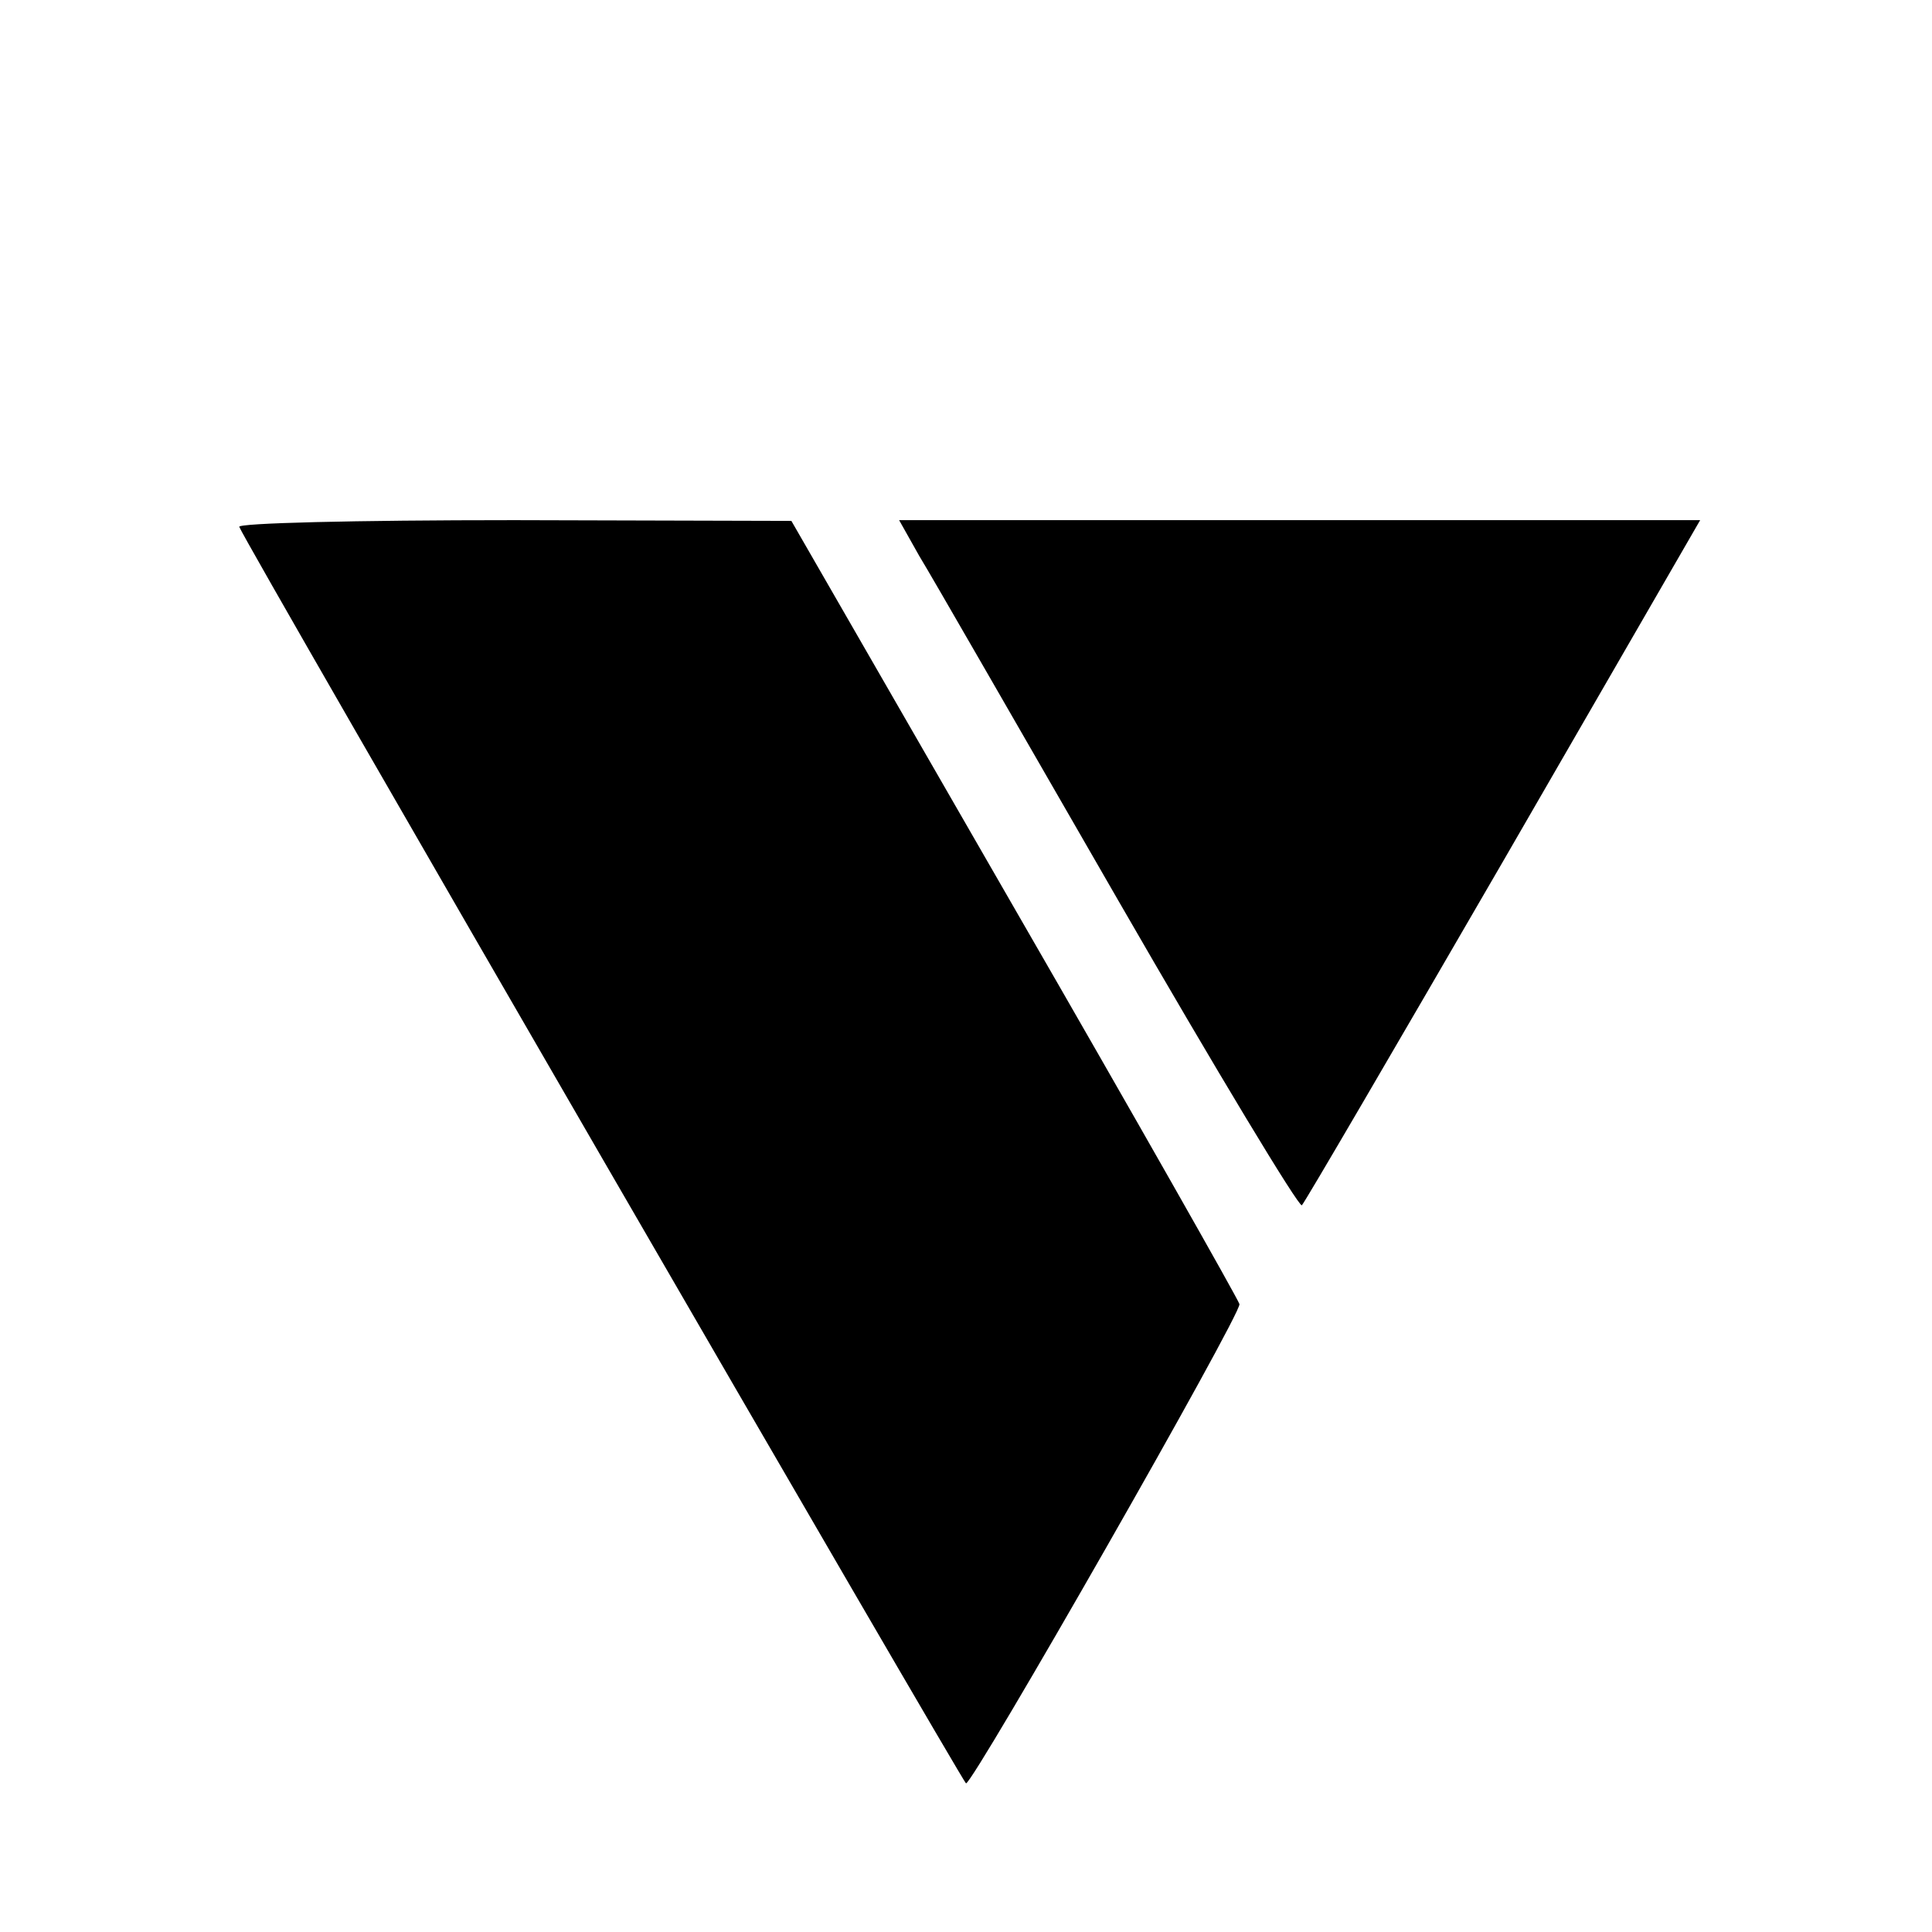
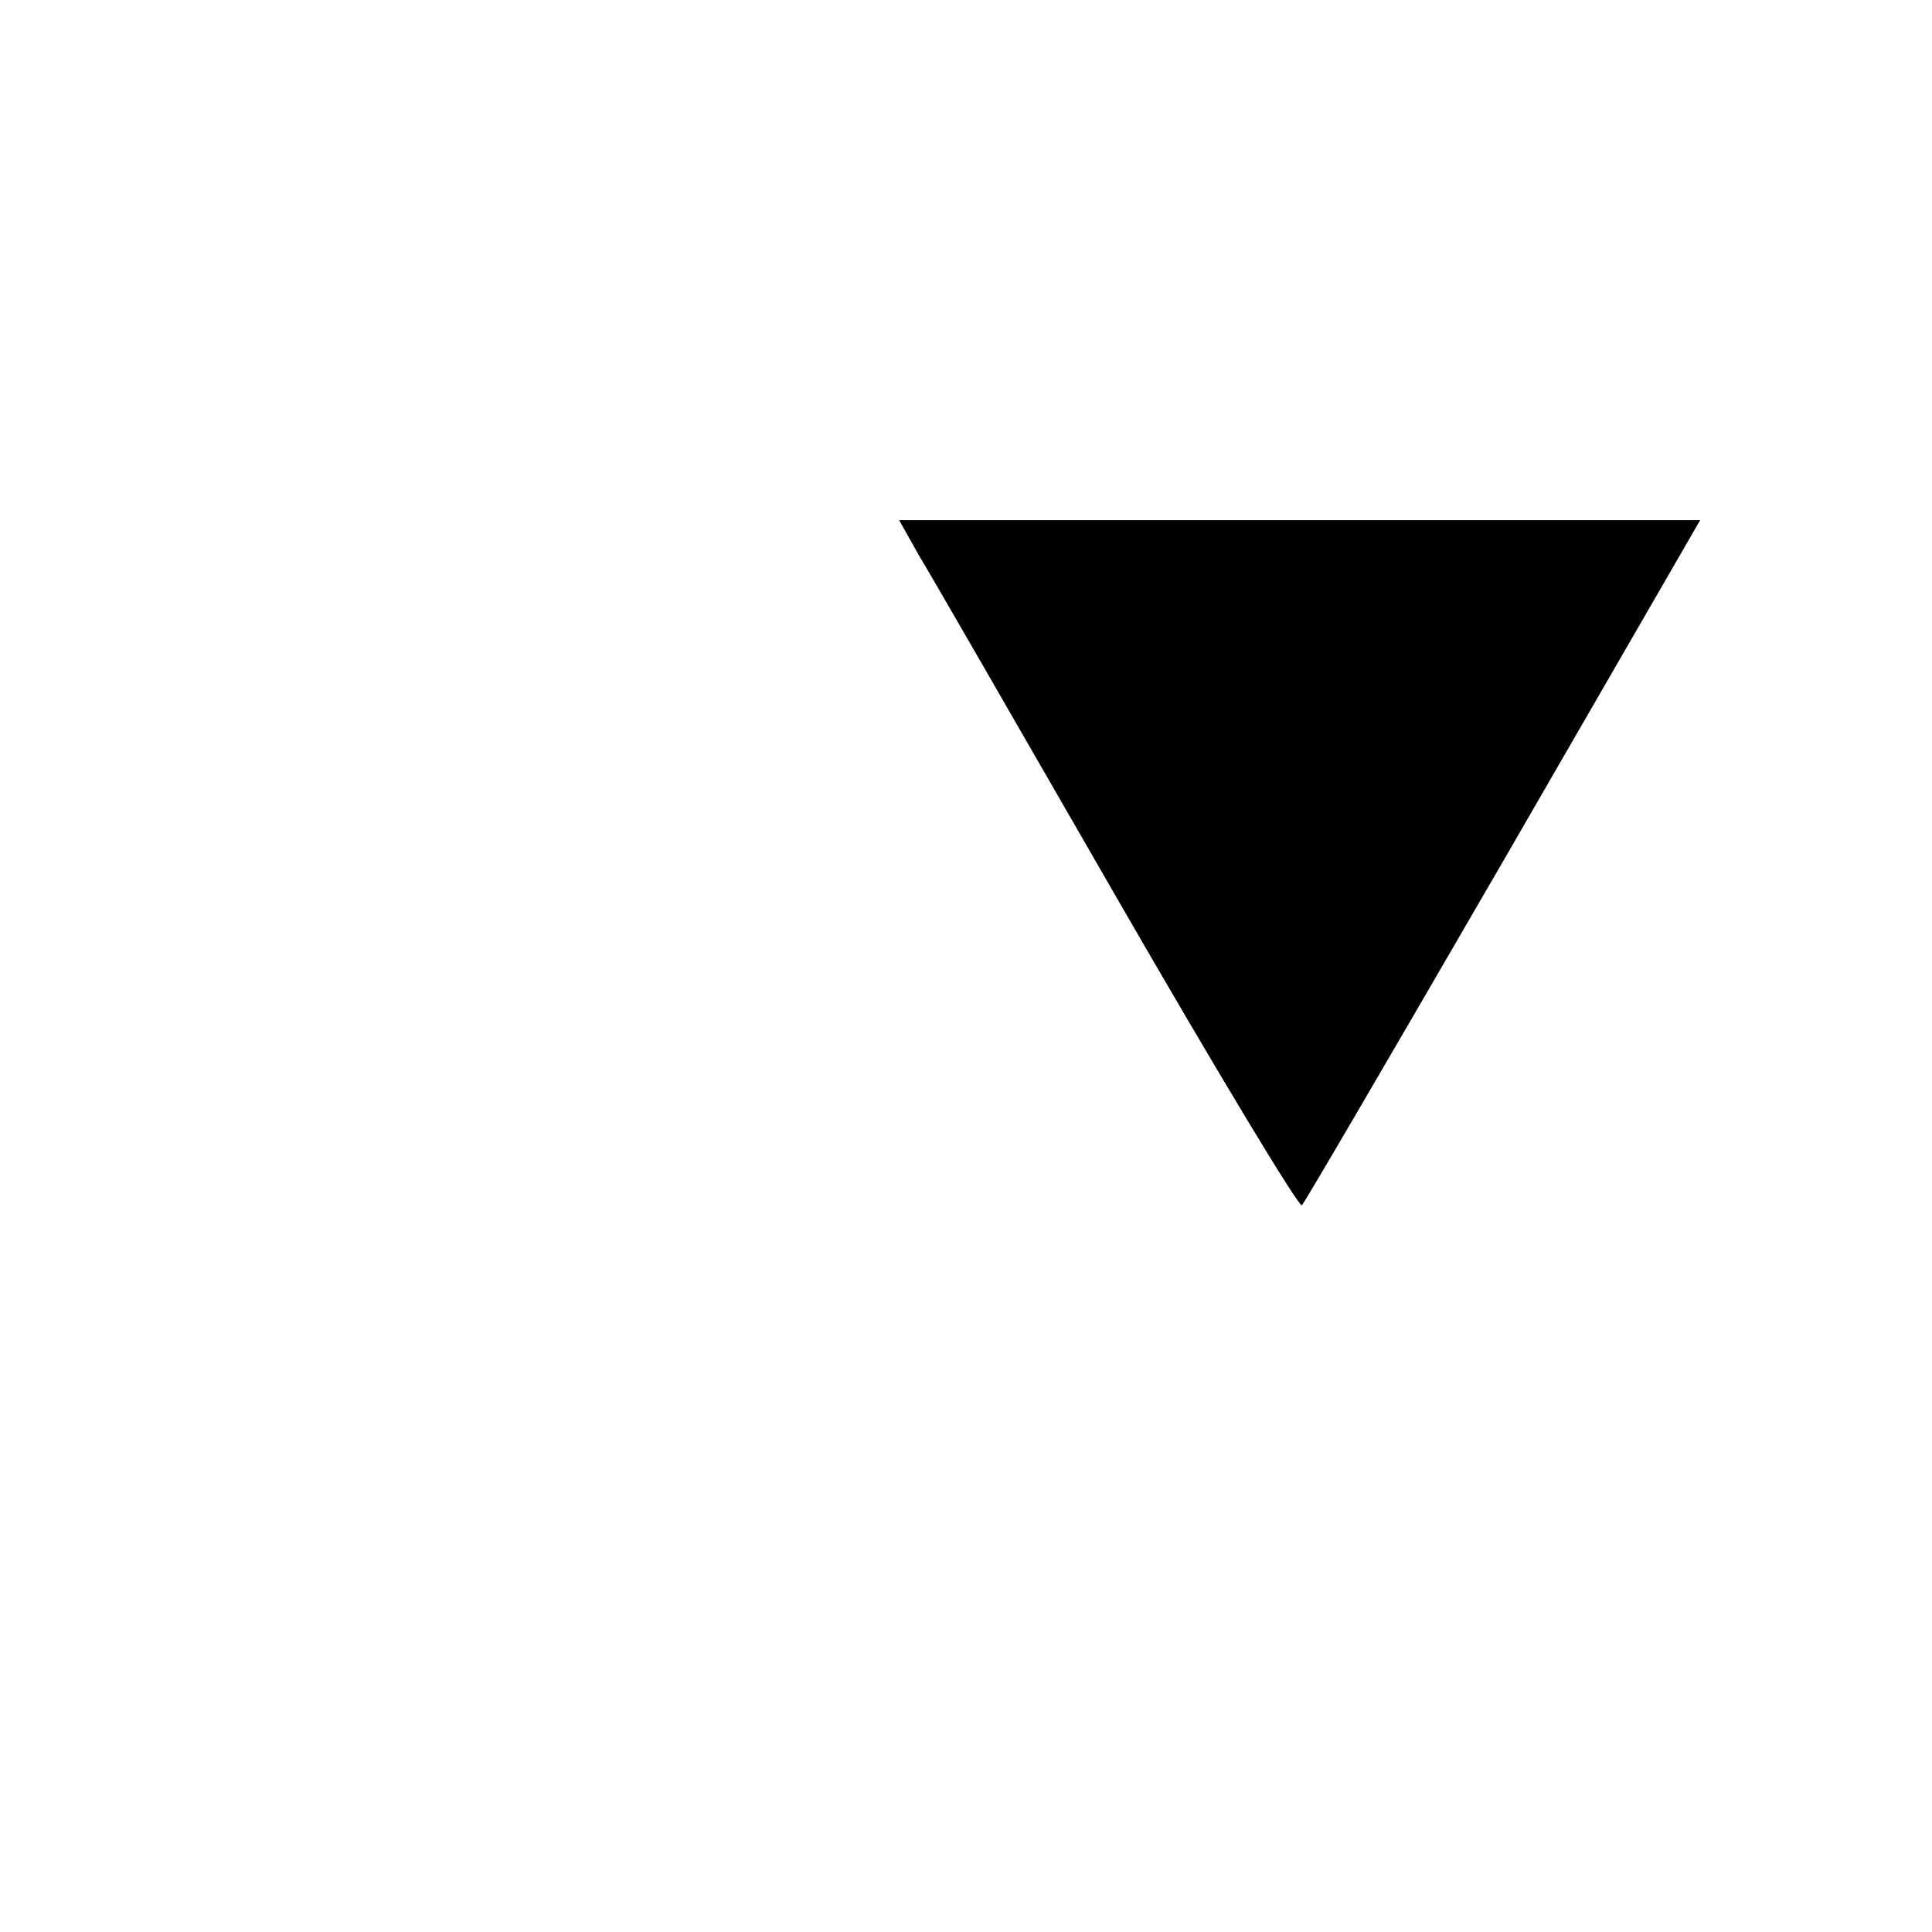
<svg xmlns="http://www.w3.org/2000/svg" version="1.0" width="260pt" height="260pt" viewBox="0 0 260 260" preserveAspectRatio="xMidYMid meet">
  <g transform="translate(0,260) scale(0.1,-0.1)" fill="#000000" stroke="none">
-     <path d="M322 1891 c8 -22 974 -1690 978 -1691 10 0 371 632 368 645 -2 7 -138 247 -303 533 l-300 521 -373 1 c-217 0 -372 -4 -370 -9z" />
    <path d="M1237 1852 c16 -26 136 -235 268 -464 132 -229 243 -413 247 -410 4 4 126 213 272 465 l264 457 -539 0 -539 0 27 -48z" />
  </g>
</svg>